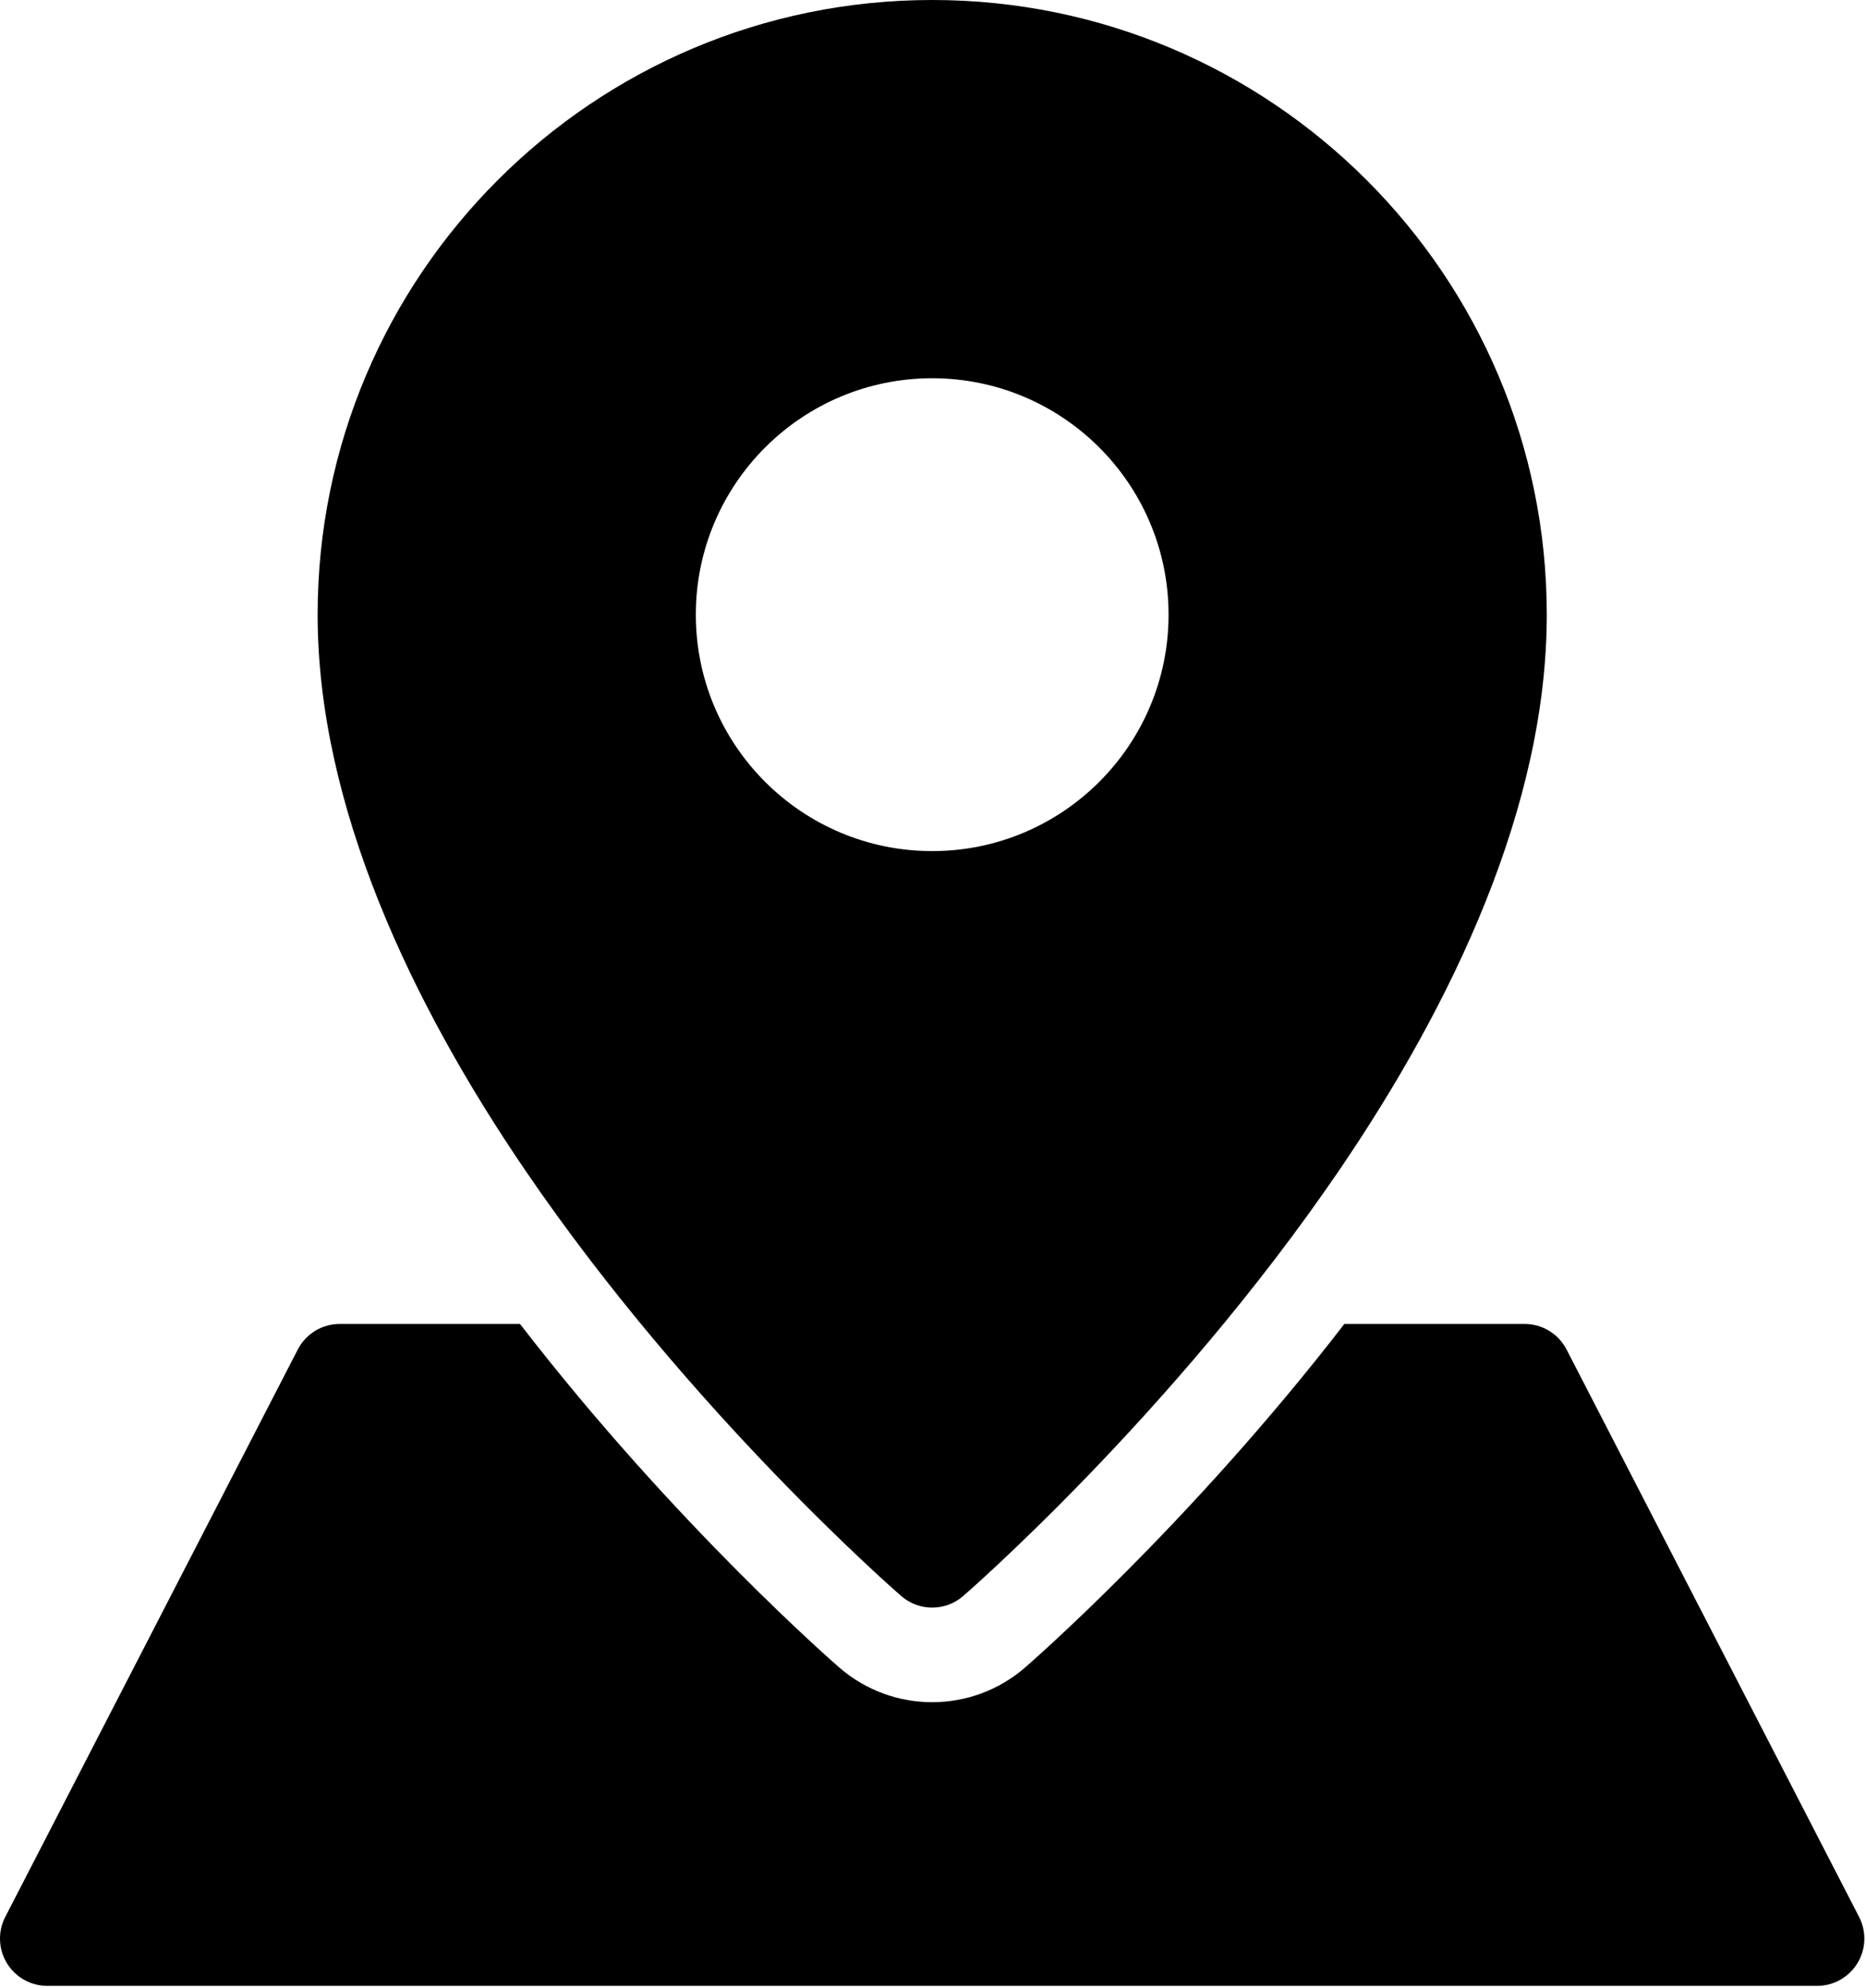
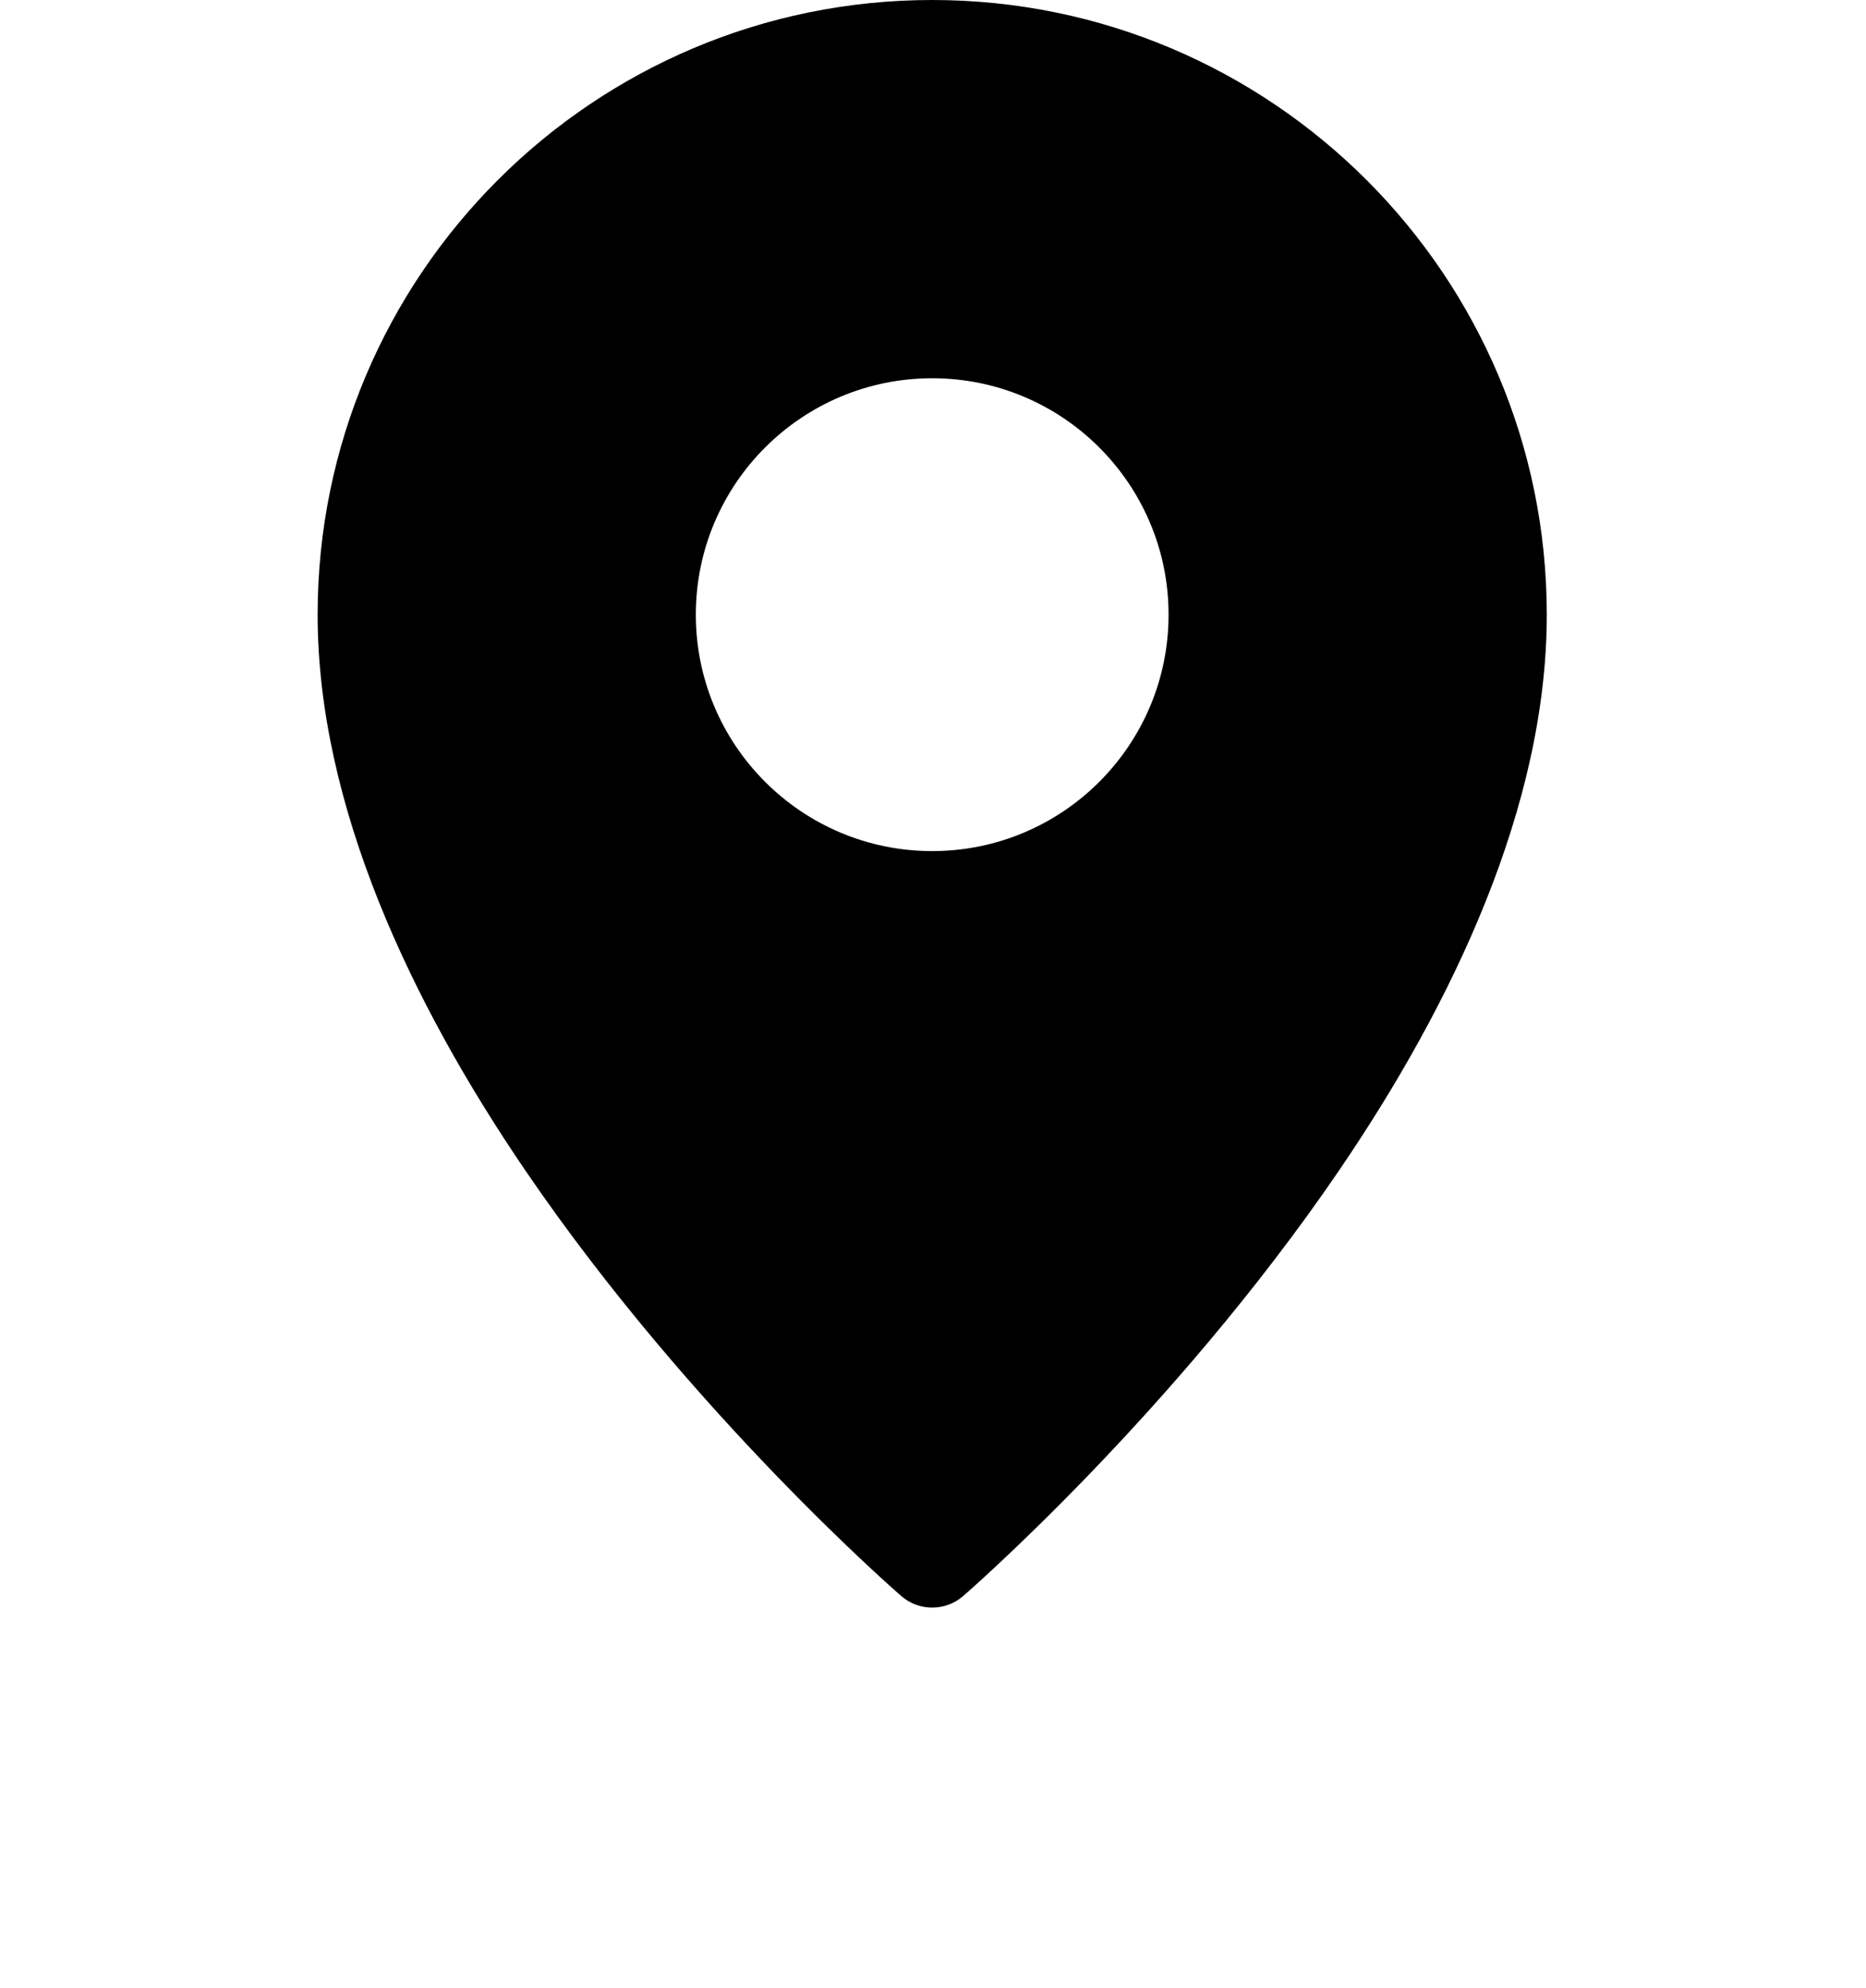
<svg xmlns="http://www.w3.org/2000/svg" width="614" height="654" viewBox="0 0 614 654" fill="none">
-   <path fill-rule="evenodd" clip-rule="evenodd" d="M442.361 435.56C391.058 502.06 337.746 548.21 337.252 548.633C319.721 563.8 293.741 563.8 276.21 548.633C275.716 548.211 222.404 502.06 171.101 435.56H111.804C105.986 435.56 100.653 438.81 97.976 443.987C78.471 481.804 30.669 574.549 1.73 630.653C-0.754 635.476 -0.556 641.247 2.277 645.867C5.095 650.502 10.132 653.335 15.548 653.335H597.908C603.325 653.335 608.361 650.502 611.179 645.867C614.012 641.247 614.21 635.476 611.726 630.653L515.48 443.987C512.803 438.81 507.47 435.56 501.652 435.56H442.361Z" fill="black" />
  <path fill-rule="evenodd" clip-rule="evenodd" d="M306.735 0C418.344 0 508.962 90.609 508.962 202.227C508.962 265.055 478.144 330.029 440.546 385.173C385.603 465.72 316.91 525.093 316.91 525.093C311.076 530.151 302.399 530.151 296.566 525.093C296.566 525.093 227.872 465.719 172.93 385.173C135.331 330.028 104.514 265.053 104.514 202.227C104.514 90.612 195.128 0 306.74 0H306.735ZM306.735 124.443C263.803 124.443 228.959 159.287 228.959 202.224C228.959 245.156 263.803 280 306.735 280C349.667 280 384.511 245.156 384.511 202.224C384.511 159.287 349.667 124.443 306.735 124.443Z" fill="black" />
</svg>